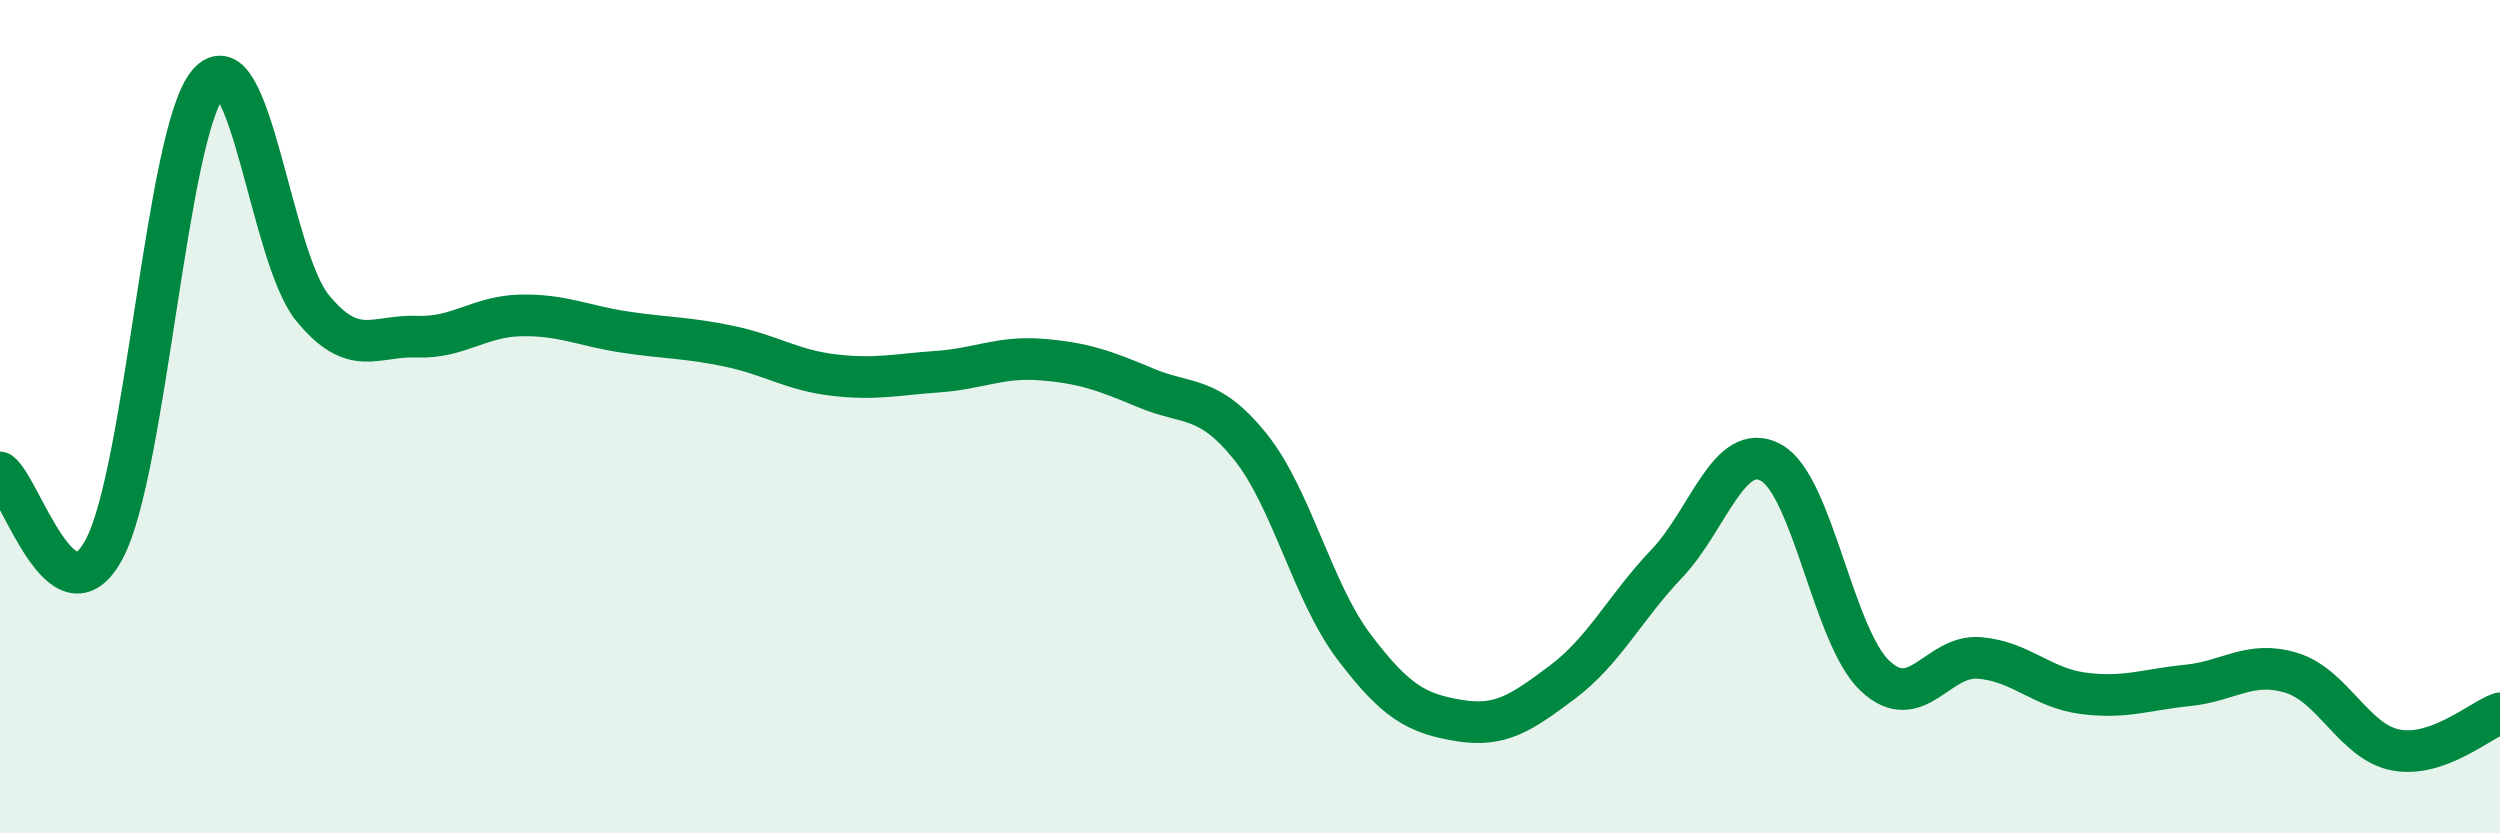
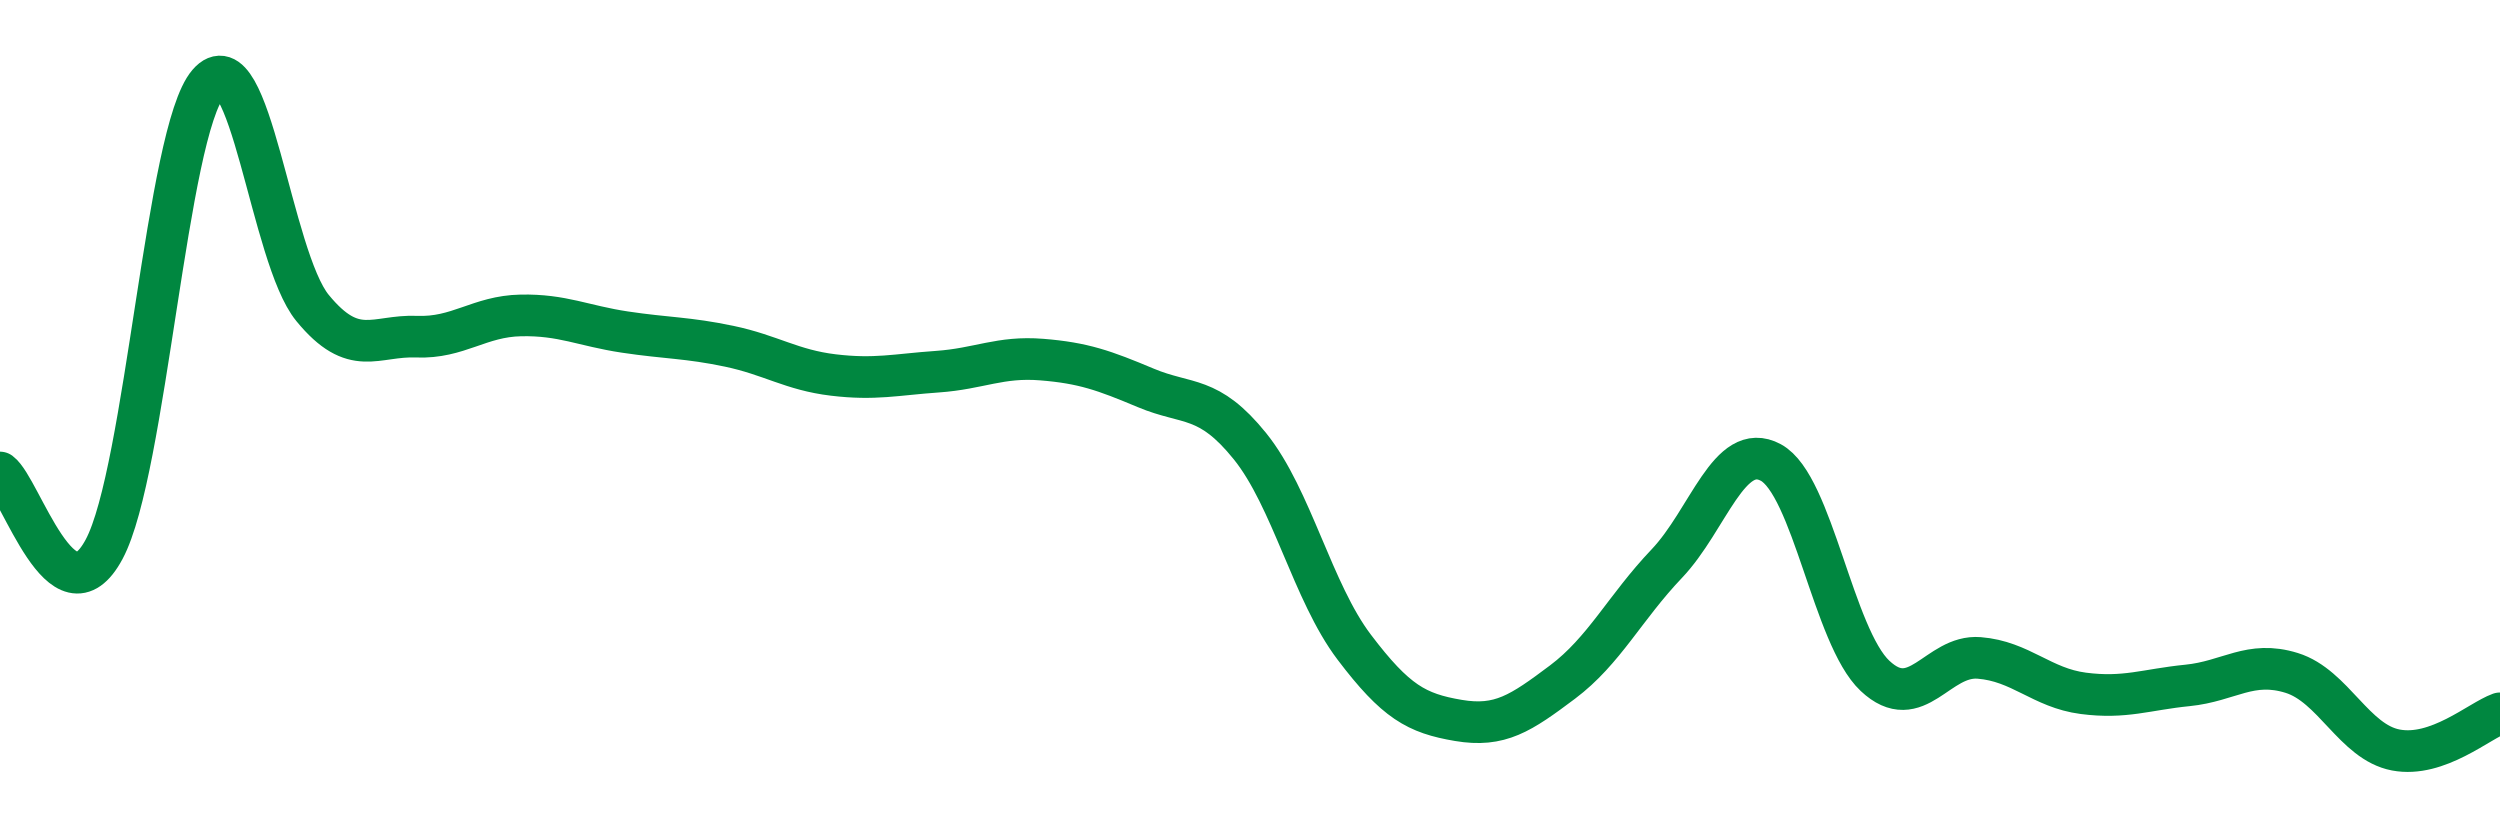
<svg xmlns="http://www.w3.org/2000/svg" width="60" height="20" viewBox="0 0 60 20">
-   <path d="M 0,11.34 C 0.5,11.71 1.5,15.05 2.5,13.18 C 3.5,11.31 4,3.16 5,2 C 6,0.84 6.5,6.17 7.5,7.39 C 8.5,8.61 9,8.04 10,8.08 C 11,8.12 11.5,7.59 12.5,7.57 C 13.5,7.55 14,7.82 15,7.97 C 16,8.12 16.5,8.1 17.5,8.31 C 18.5,8.52 19,8.88 20,9 C 21,9.12 21.5,8.99 22.5,8.92 C 23.5,8.85 24,8.55 25,8.63 C 26,8.71 26.5,8.89 27.5,9.31 C 28.5,9.73 29,9.47 30,10.71 C 31,11.95 31.5,14.21 32.5,15.53 C 33.5,16.85 34,17.12 35,17.29 C 36,17.46 36.5,17.12 37.5,16.37 C 38.5,15.62 39,14.58 40,13.53 C 41,12.48 41.5,10.56 42.5,11.1 C 43.5,11.64 44,15.28 45,16.22 C 46,17.16 46.5,15.71 47.5,15.79 C 48.5,15.87 49,16.51 50,16.64 C 51,16.77 51.5,16.55 52.5,16.45 C 53.5,16.35 54,15.84 55,16.15 C 56,16.46 56.5,17.81 57.5,18 C 58.5,18.19 59.5,17.3 60,17.12L60 20L0 20Z" fill="#008740" opacity="0.1" stroke-linecap="round" stroke-linejoin="round" />
  <path d="M 0,11.34 C 0.5,11.71 1.5,15.05 2.5,13.18 C 3.5,11.31 4,3.16 5,2 C 6,0.84 6.5,6.17 7.5,7.39 C 8.5,8.61 9,8.04 10,8.08 C 11,8.12 11.5,7.59 12.5,7.57 C 13.5,7.55 14,7.82 15,7.97 C 16,8.12 16.5,8.1 17.5,8.31 C 18.5,8.52 19,8.88 20,9 C 21,9.12 21.5,8.99 22.5,8.92 C 23.5,8.85 24,8.55 25,8.63 C 26,8.71 26.5,8.89 27.5,9.31 C 28.5,9.73 29,9.47 30,10.71 C 31,11.95 31.5,14.21 32.5,15.53 C 33.5,16.85 34,17.12 35,17.29 C 36,17.46 36.5,17.12 37.5,16.37 C 38.5,15.62 39,14.58 40,13.53 C 41,12.48 41.5,10.56 42.5,11.1 C 43.5,11.64 44,15.28 45,16.22 C 46,17.16 46.5,15.71 47.5,15.79 C 48.5,15.87 49,16.51 50,16.64 C 51,16.77 51.5,16.55 52.5,16.45 C 53.5,16.35 54,15.84 55,16.15 C 56,16.46 56.5,17.81 57.5,18 C 58.5,18.19 59.5,17.3 60,17.12" stroke="#008740" stroke-width="1" fill="none" stroke-linecap="round" stroke-linejoin="round" />
</svg>